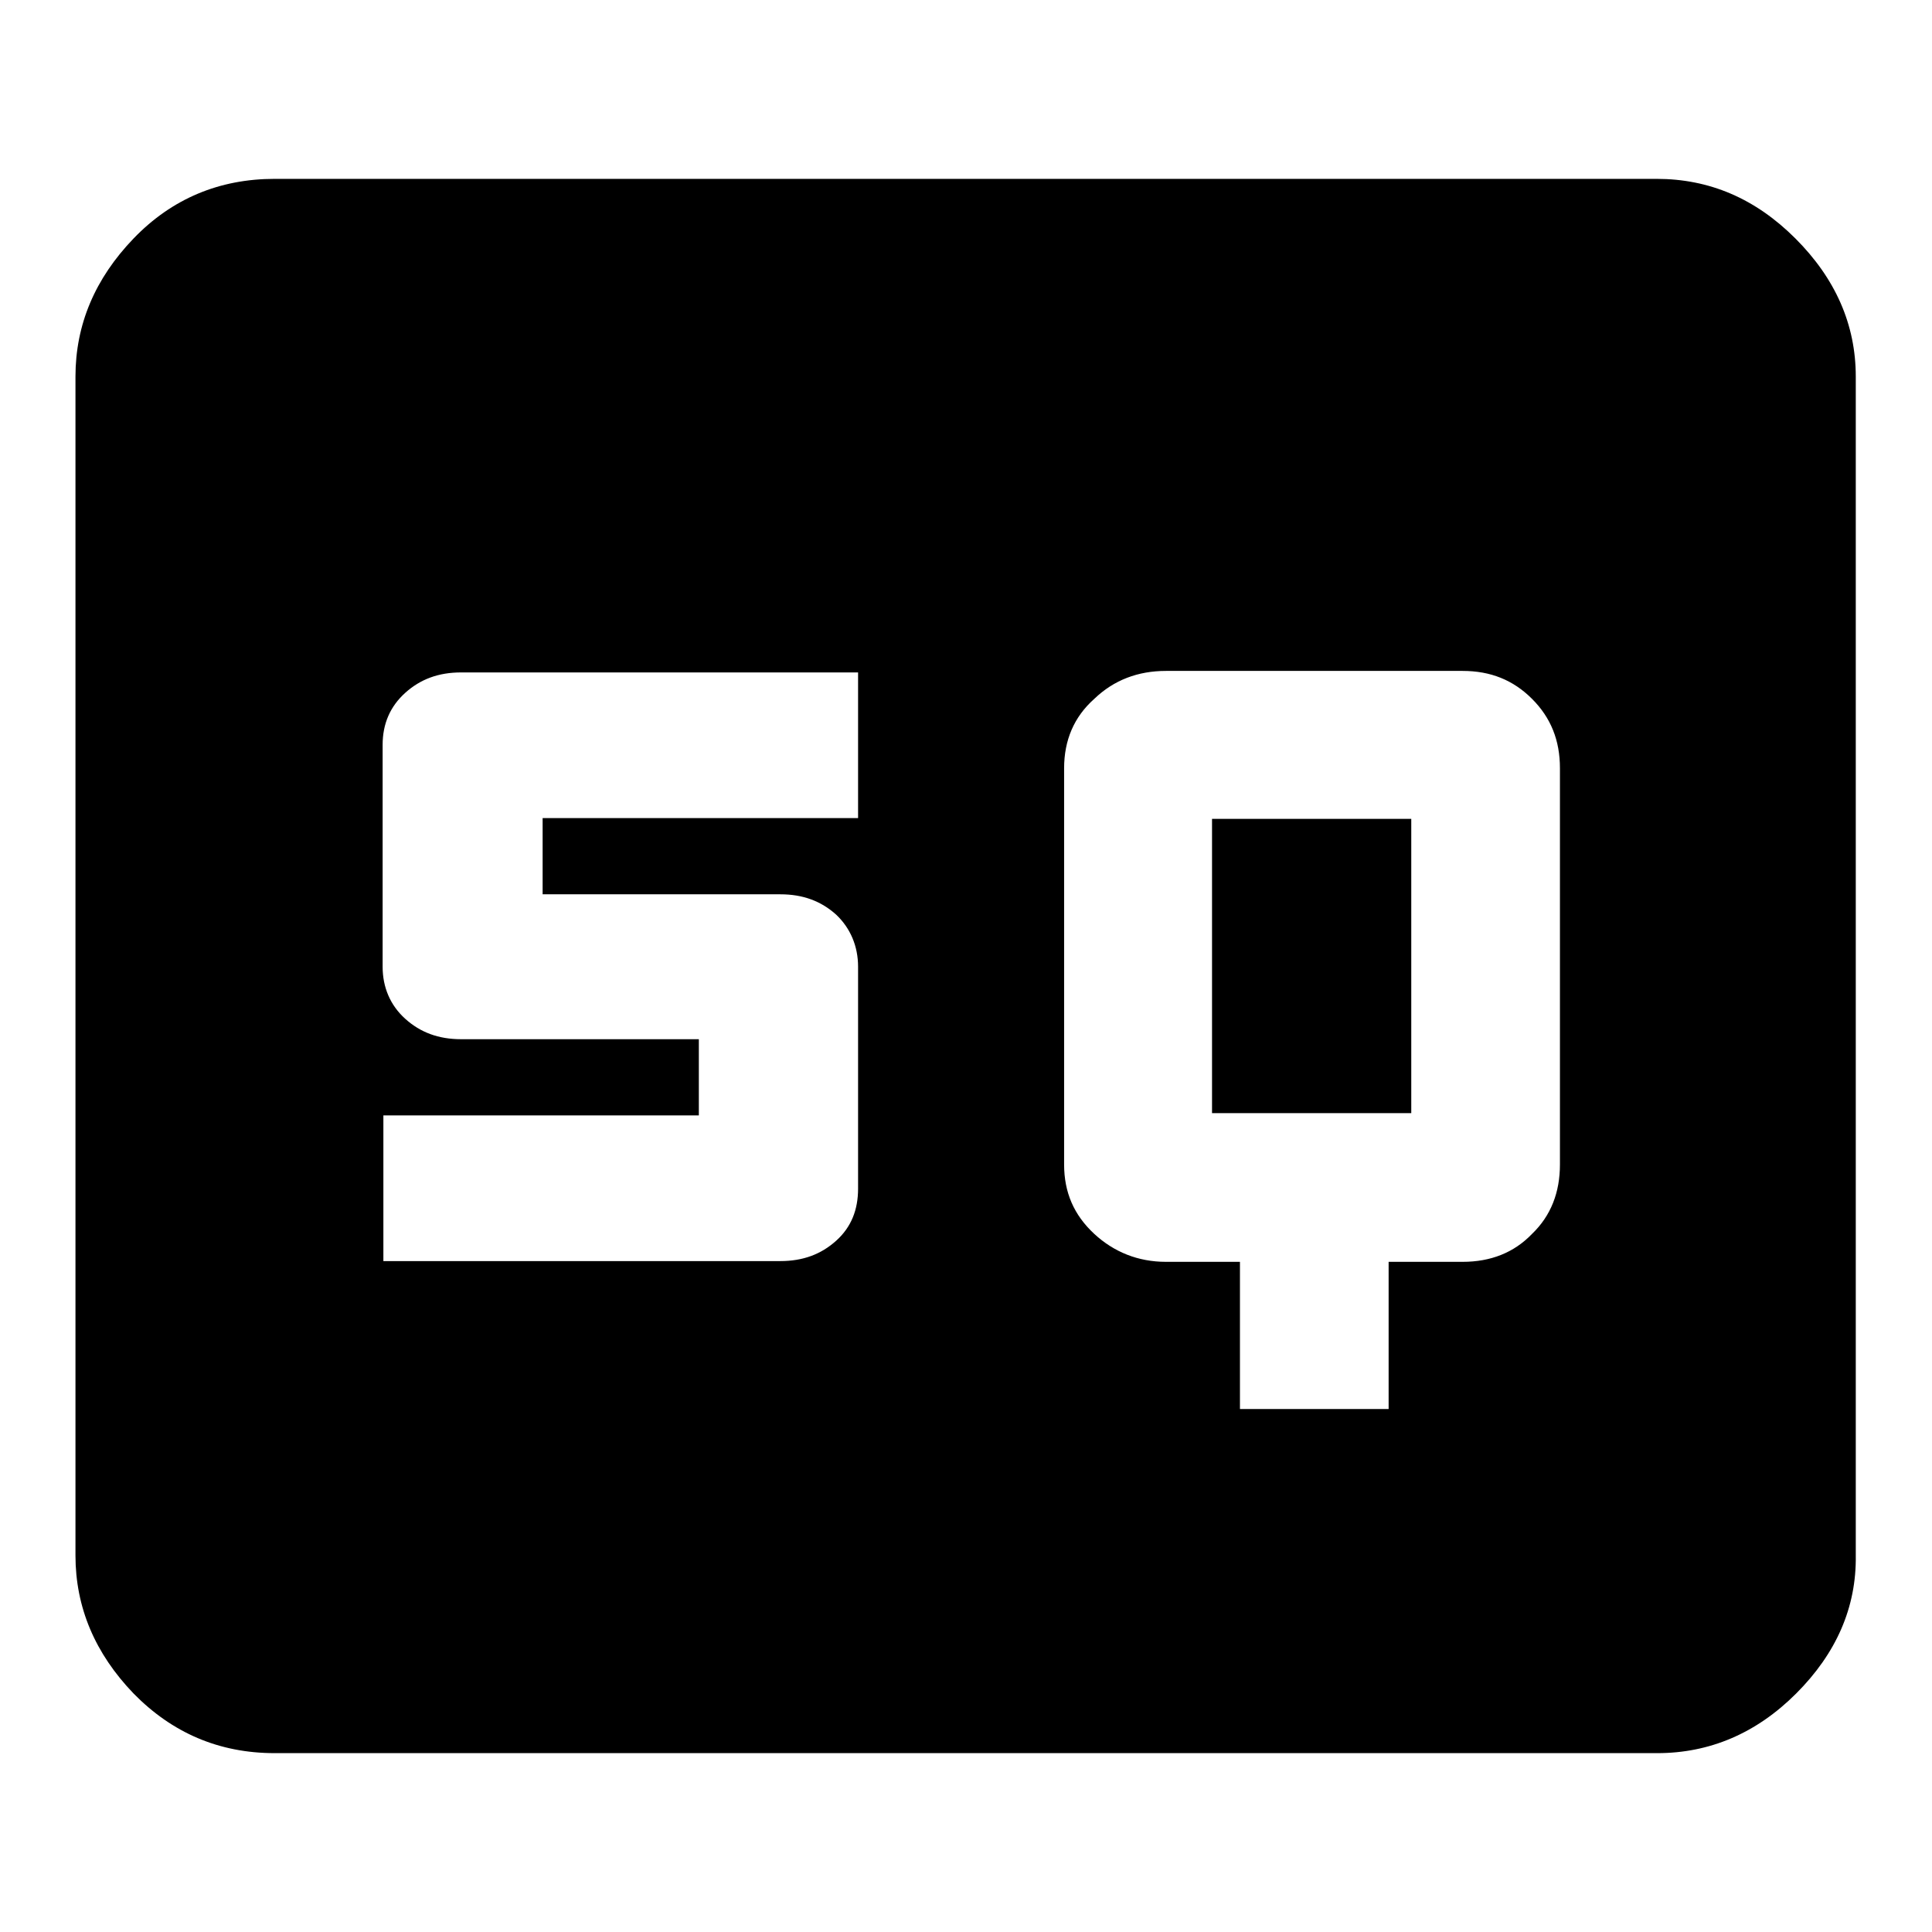
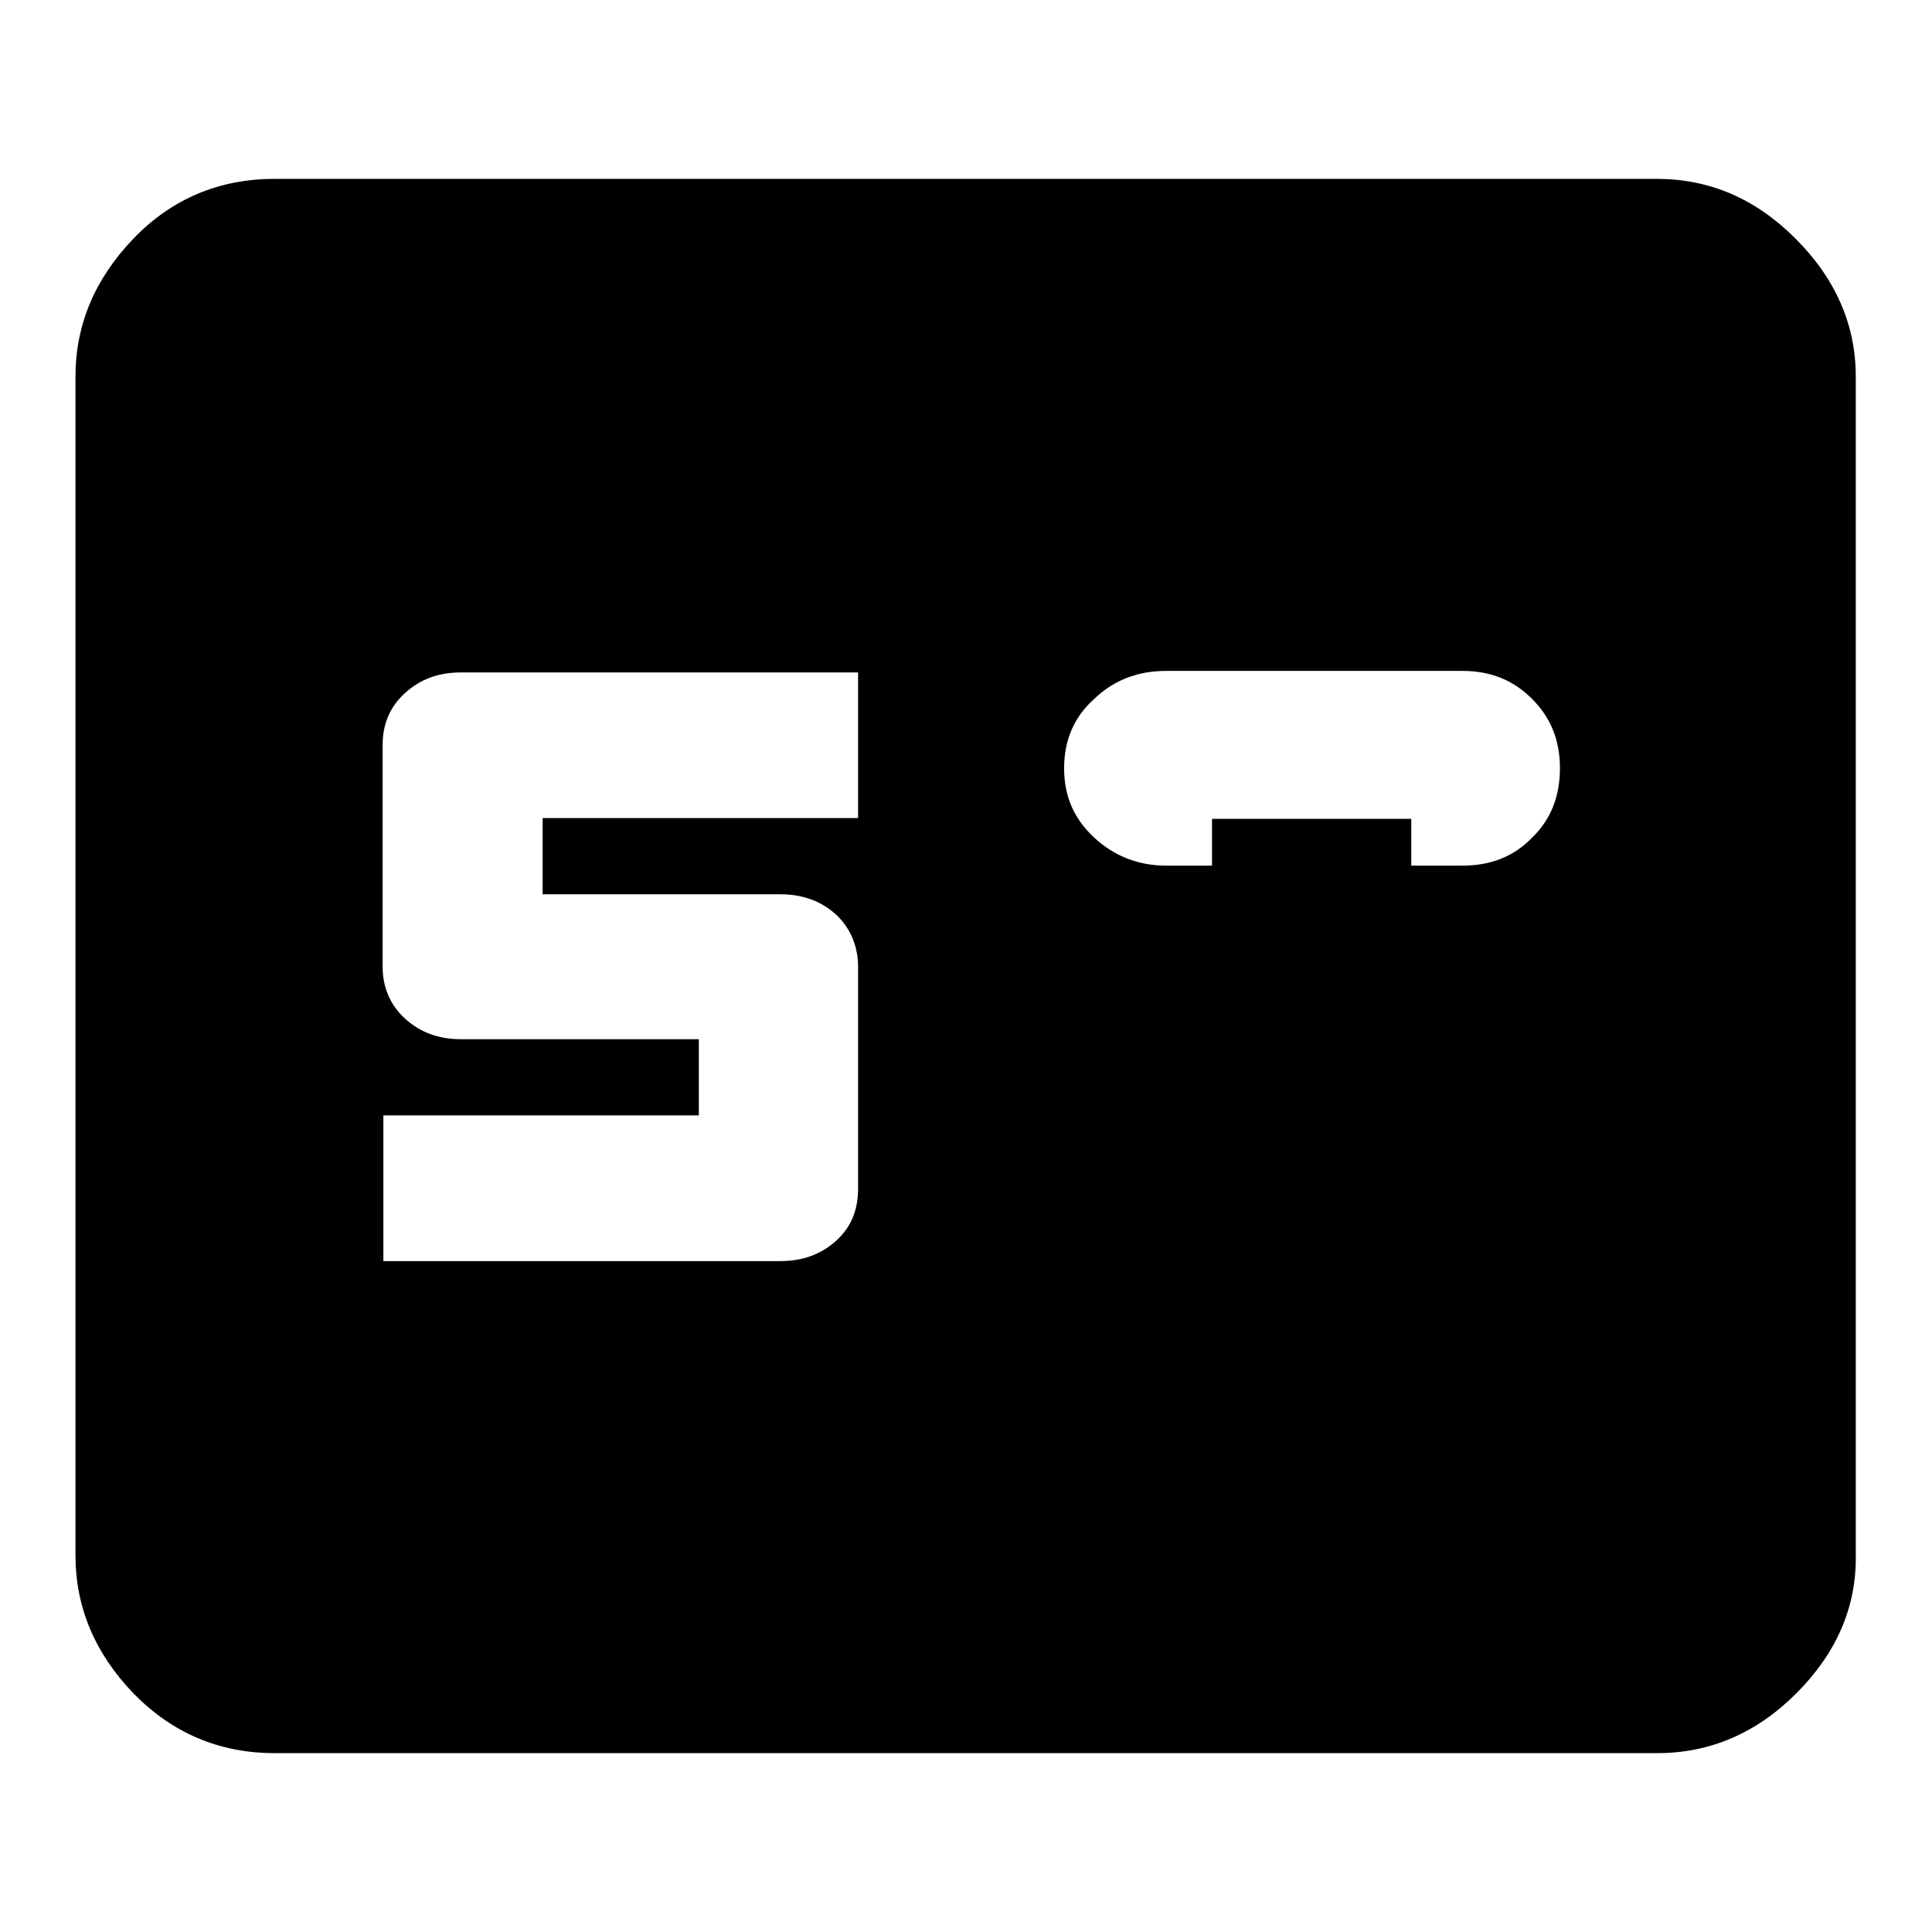
<svg xmlns="http://www.w3.org/2000/svg" version="1.1" x="0px" y="0px" viewBox="0 0 256 256" enable-background="new 0 0 256 256" xml:space="preserve">
  <g>
    <g>
-       <path fill="#000000" d="M238,224.4c-5.3,5.3-11.5,7.9-18.4,7.9H36.4c-7.4,0-13.6-2.7-18.7-7.9c-5.1-5.3-7.7-11.4-7.7-18.3V49.9c0-6.9,2.6-13,7.7-18.3c5.1-5.3,11.4-7.9,18.7-7.9h183.1c7,0,13.1,2.6,18.4,7.9c5.3,5.3,8,11.4,8,18.3v156.2C246,213,243.3,219.1,238,224.4z M113.7,128.1c0-2.7-1-5.1-2.9-6.9c-2-1.8-4.4-2.7-7.4-2.7H71.9v-10.1h41.8V89.1H92.6H71.9H61.1c-3,0-5.4,0.9-7.4,2.7c-2,1.8-3,4.1-3,6.9v29.4c0,2.7,1,5.1,3,6.9c2,1.8,4.4,2.7,7.4,2.7h31.5v10.1H50.8v19.3h21.1h20.7h10.8c3,0,5.4-0.9,7.4-2.7c2-1.8,2.9-4.1,2.9-6.9L113.7,128.1L113.7,128.1z M206.7,101.8c0-3.7-1.2-6.7-3.7-9.2s-5.5-3.7-9.2-3.7h-39.3c-3.7,0-6.9,1.2-9.5,3.7c-2.7,2.4-4,5.5-4,9.2v52.5c0,3.7,1.3,6.7,4,9.2c2.6,2.4,5.8,3.7,9.5,3.7h9.8v19.5h19.7v-19.5h9.8c3.7,0,6.8-1.2,9.2-3.7c2.5-2.4,3.7-5.5,3.7-9.2L206.7,101.8L206.7,101.8z M160.6,108.5H187v39h-26.4V108.5z" />
+       <path fill="#000000" d="M238,224.4c-5.3,5.3-11.5,7.9-18.4,7.9H36.4c-7.4,0-13.6-2.7-18.7-7.9c-5.1-5.3-7.7-11.4-7.7-18.3V49.9c0-6.9,2.6-13,7.7-18.3c5.1-5.3,11.4-7.9,18.7-7.9h183.1c7,0,13.1,2.6,18.4,7.9c5.3,5.3,8,11.4,8,18.3v156.2C246,213,243.3,219.1,238,224.4z M113.7,128.1c0-2.7-1-5.1-2.9-6.9c-2-1.8-4.4-2.7-7.4-2.7H71.9v-10.1h41.8V89.1H92.6H71.9H61.1c-3,0-5.4,0.9-7.4,2.7c-2,1.8-3,4.1-3,6.9v29.4c0,2.7,1,5.1,3,6.9c2,1.8,4.4,2.7,7.4,2.7h31.5v10.1H50.8v19.3h21.1h20.7h10.8c3,0,5.4-0.9,7.4-2.7c2-1.8,2.9-4.1,2.9-6.9L113.7,128.1L113.7,128.1z M206.7,101.8c0-3.7-1.2-6.7-3.7-9.2s-5.5-3.7-9.2-3.7h-39.3c-3.7,0-6.9,1.2-9.5,3.7c-2.7,2.4-4,5.5-4,9.2c0,3.7,1.3,6.7,4,9.2c2.6,2.4,5.8,3.7,9.5,3.7h9.8v19.5h19.7v-19.5h9.8c3.7,0,6.8-1.2,9.2-3.7c2.5-2.4,3.7-5.5,3.7-9.2L206.7,101.8L206.7,101.8z M160.6,108.5H187v39h-26.4V108.5z" />
    </g>
  </g>
</svg>